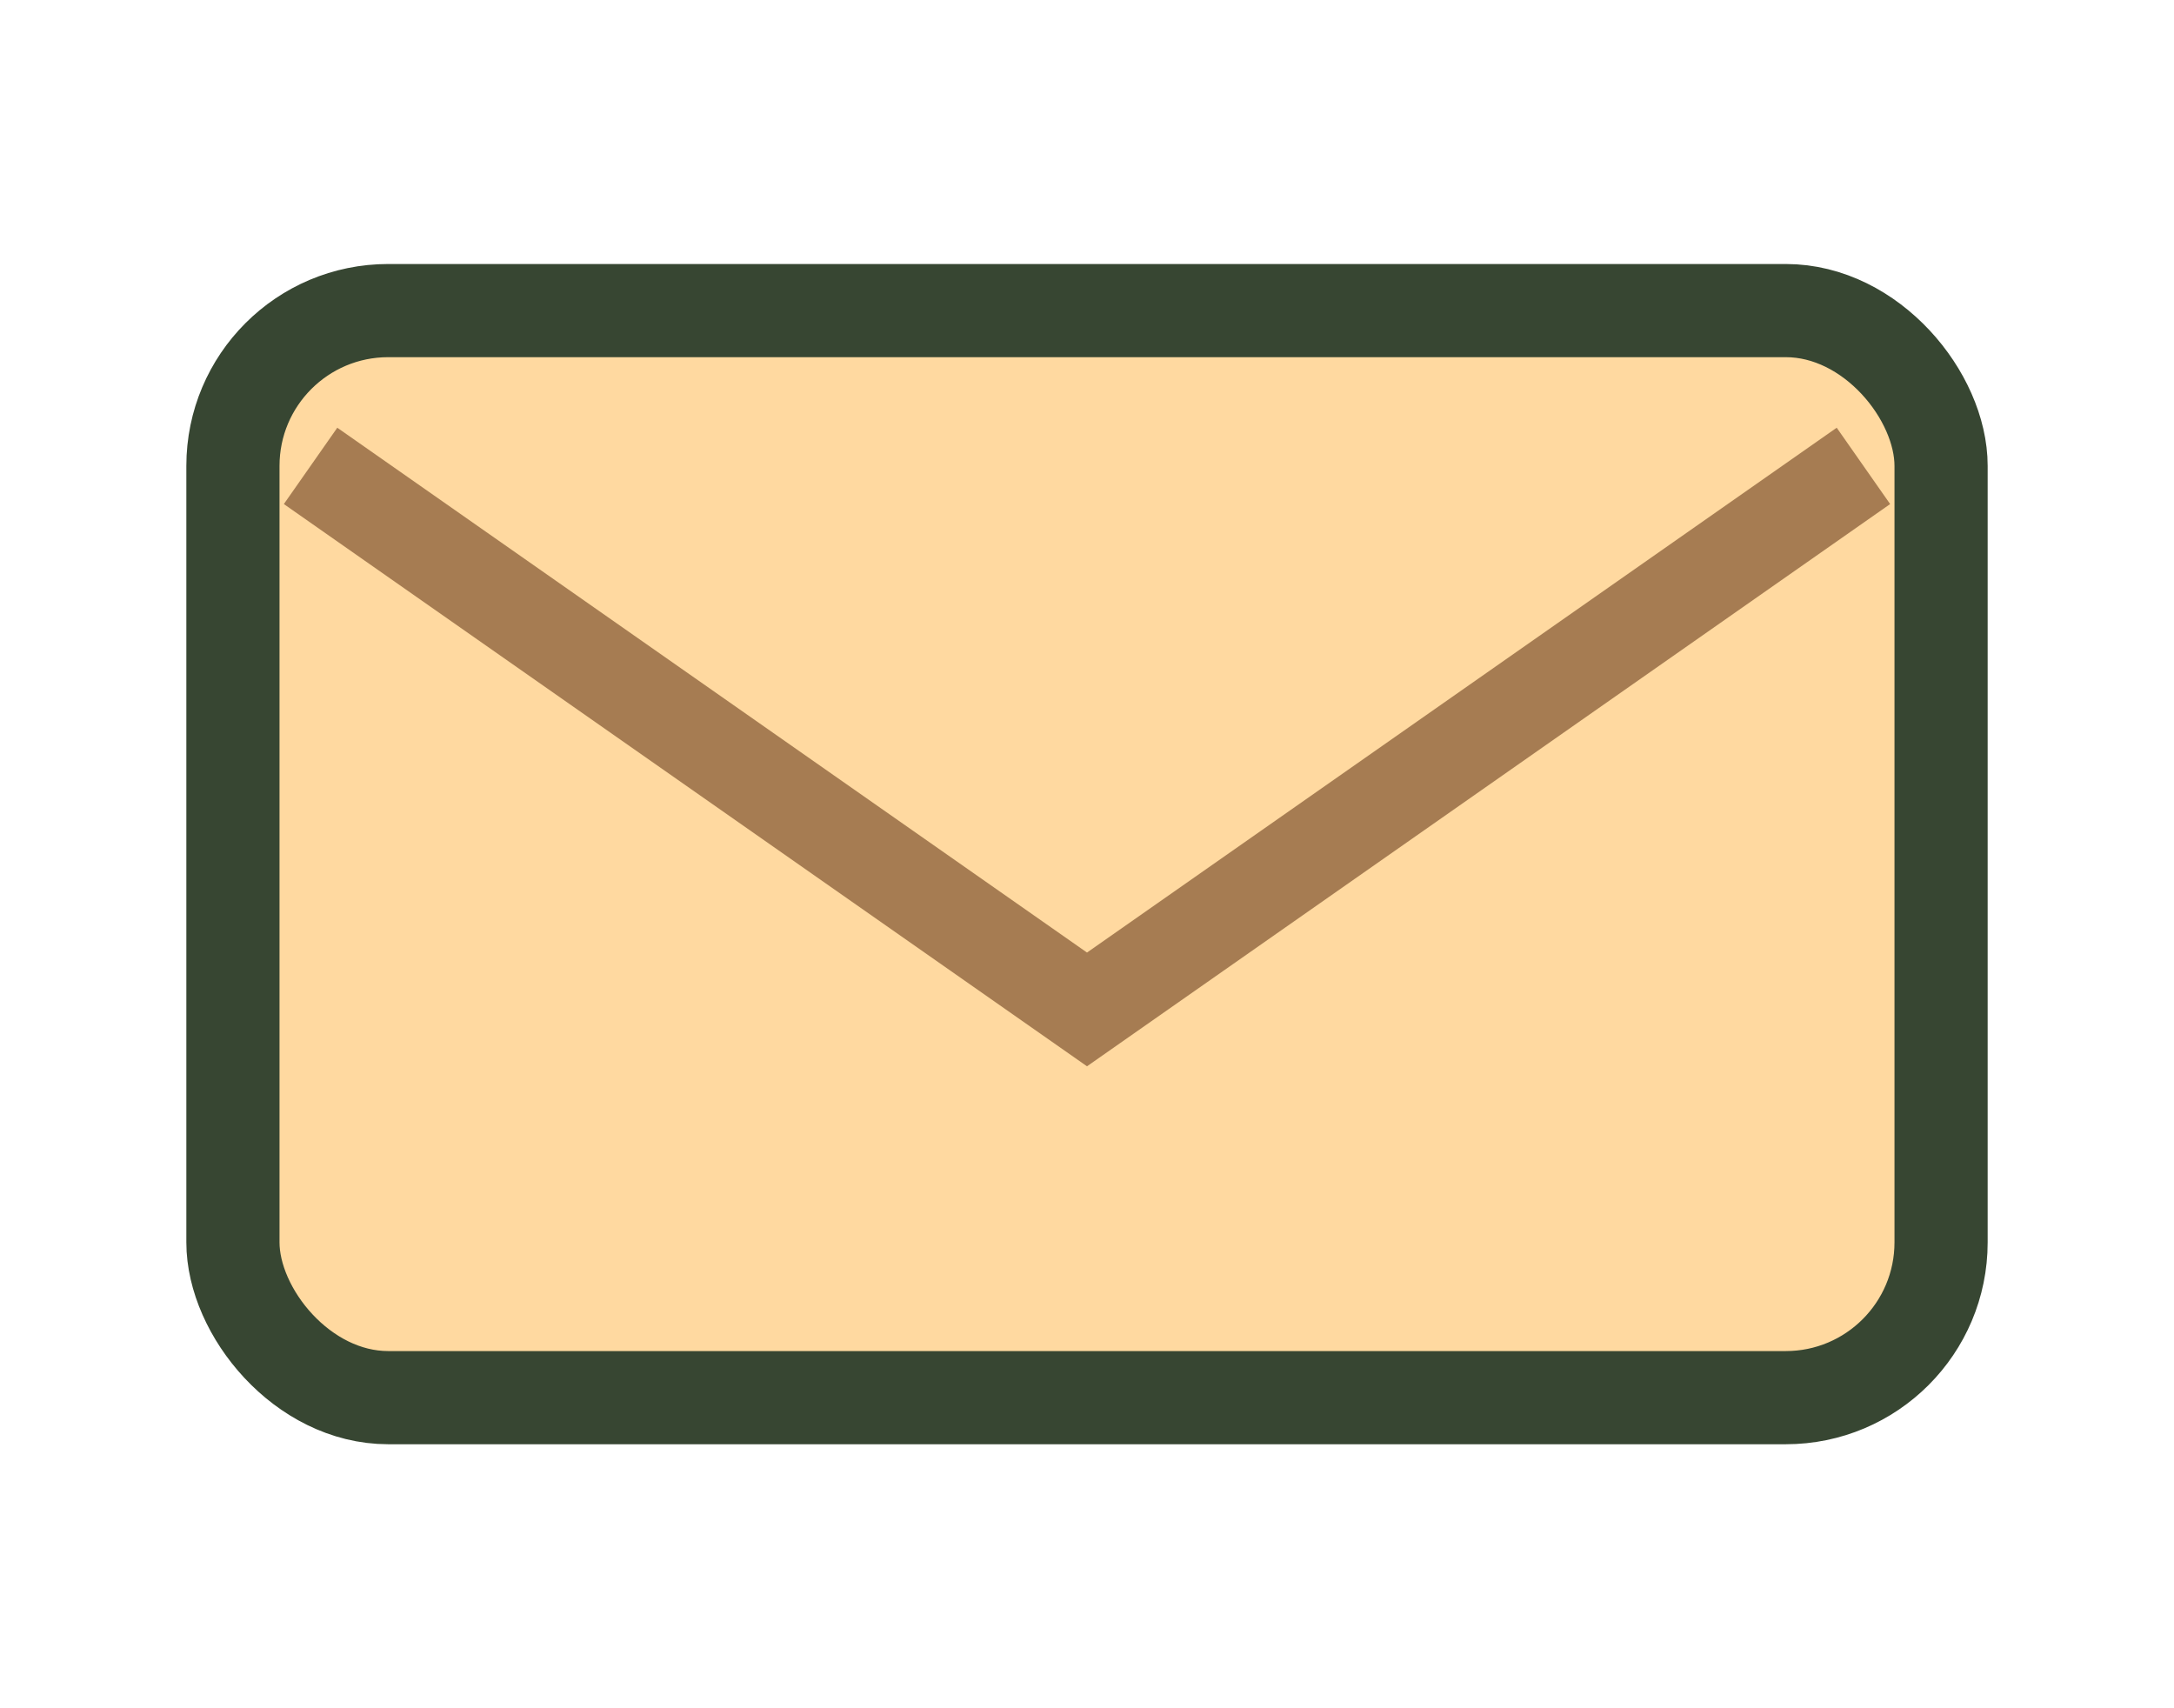
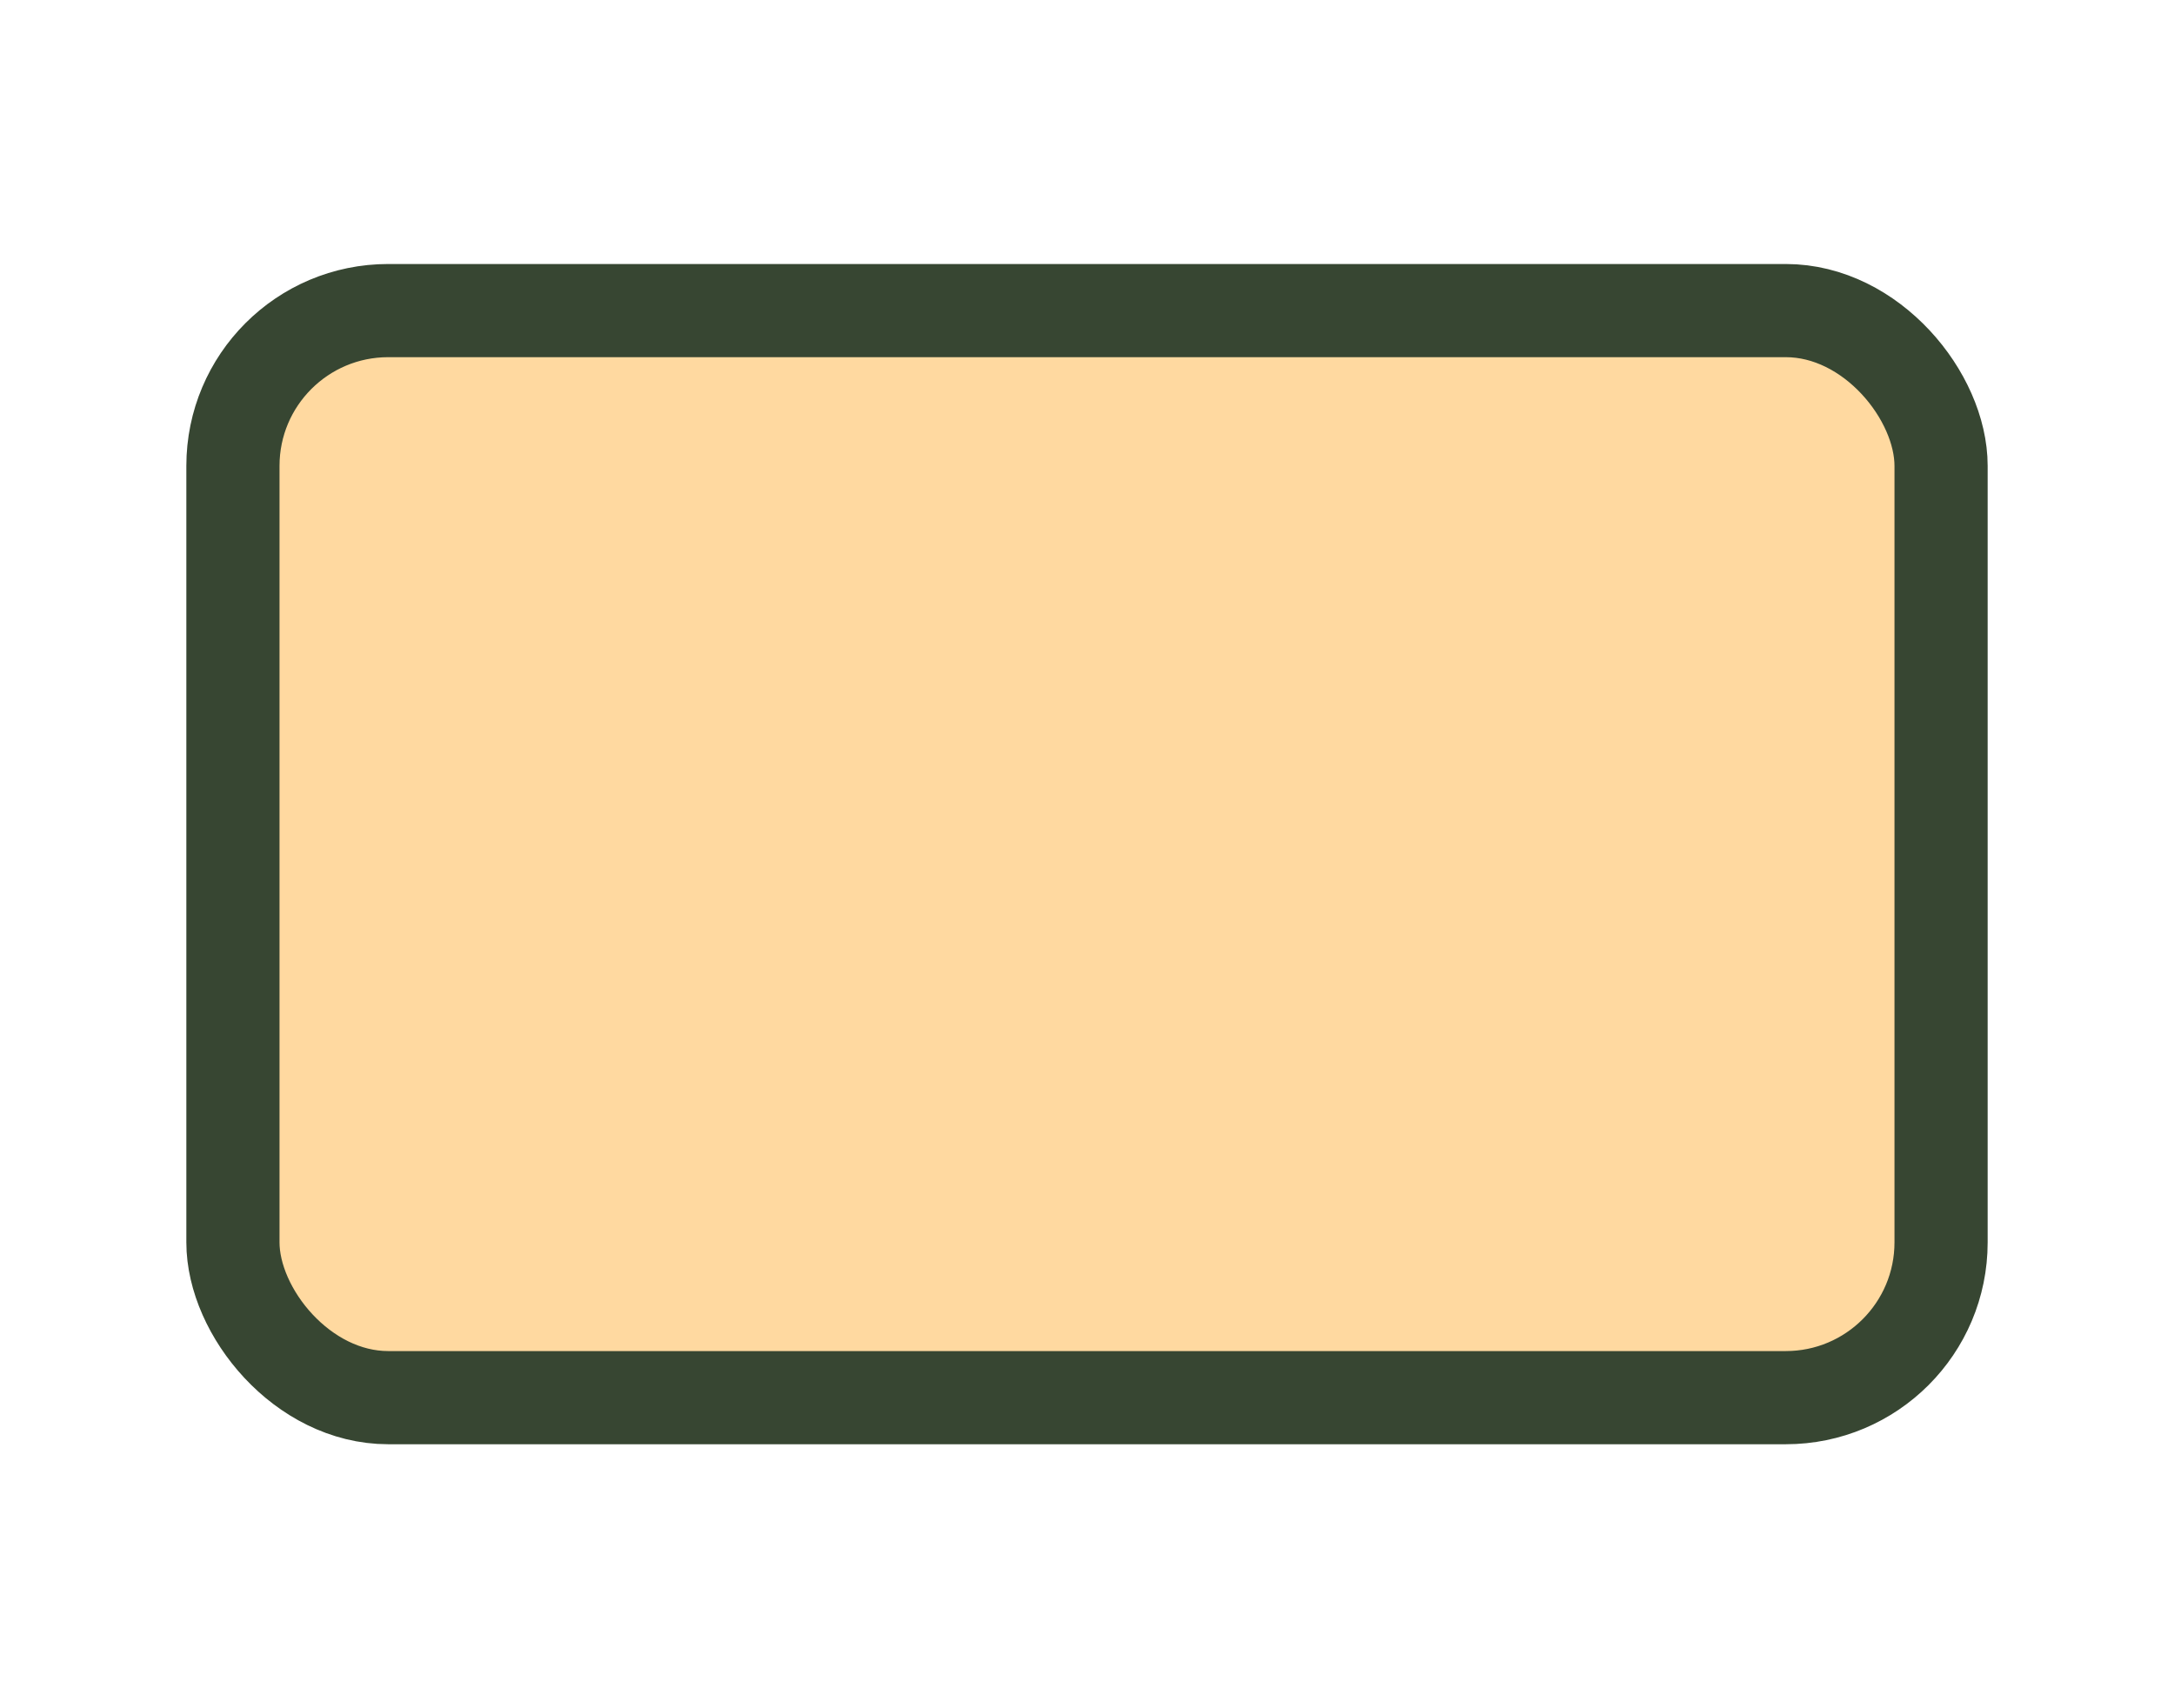
<svg xmlns="http://www.w3.org/2000/svg" width="28" height="22" viewBox="0 0 28 22">
  <rect x="3" y="4" width="22" height="14" rx="2" fill="#FFD9A0" stroke="#374632" stroke-width="1.2" />
-   <path d="M4 6l10 7 10-7" fill="none" stroke="#A67C52" stroke-width="1.2" />
</svg>